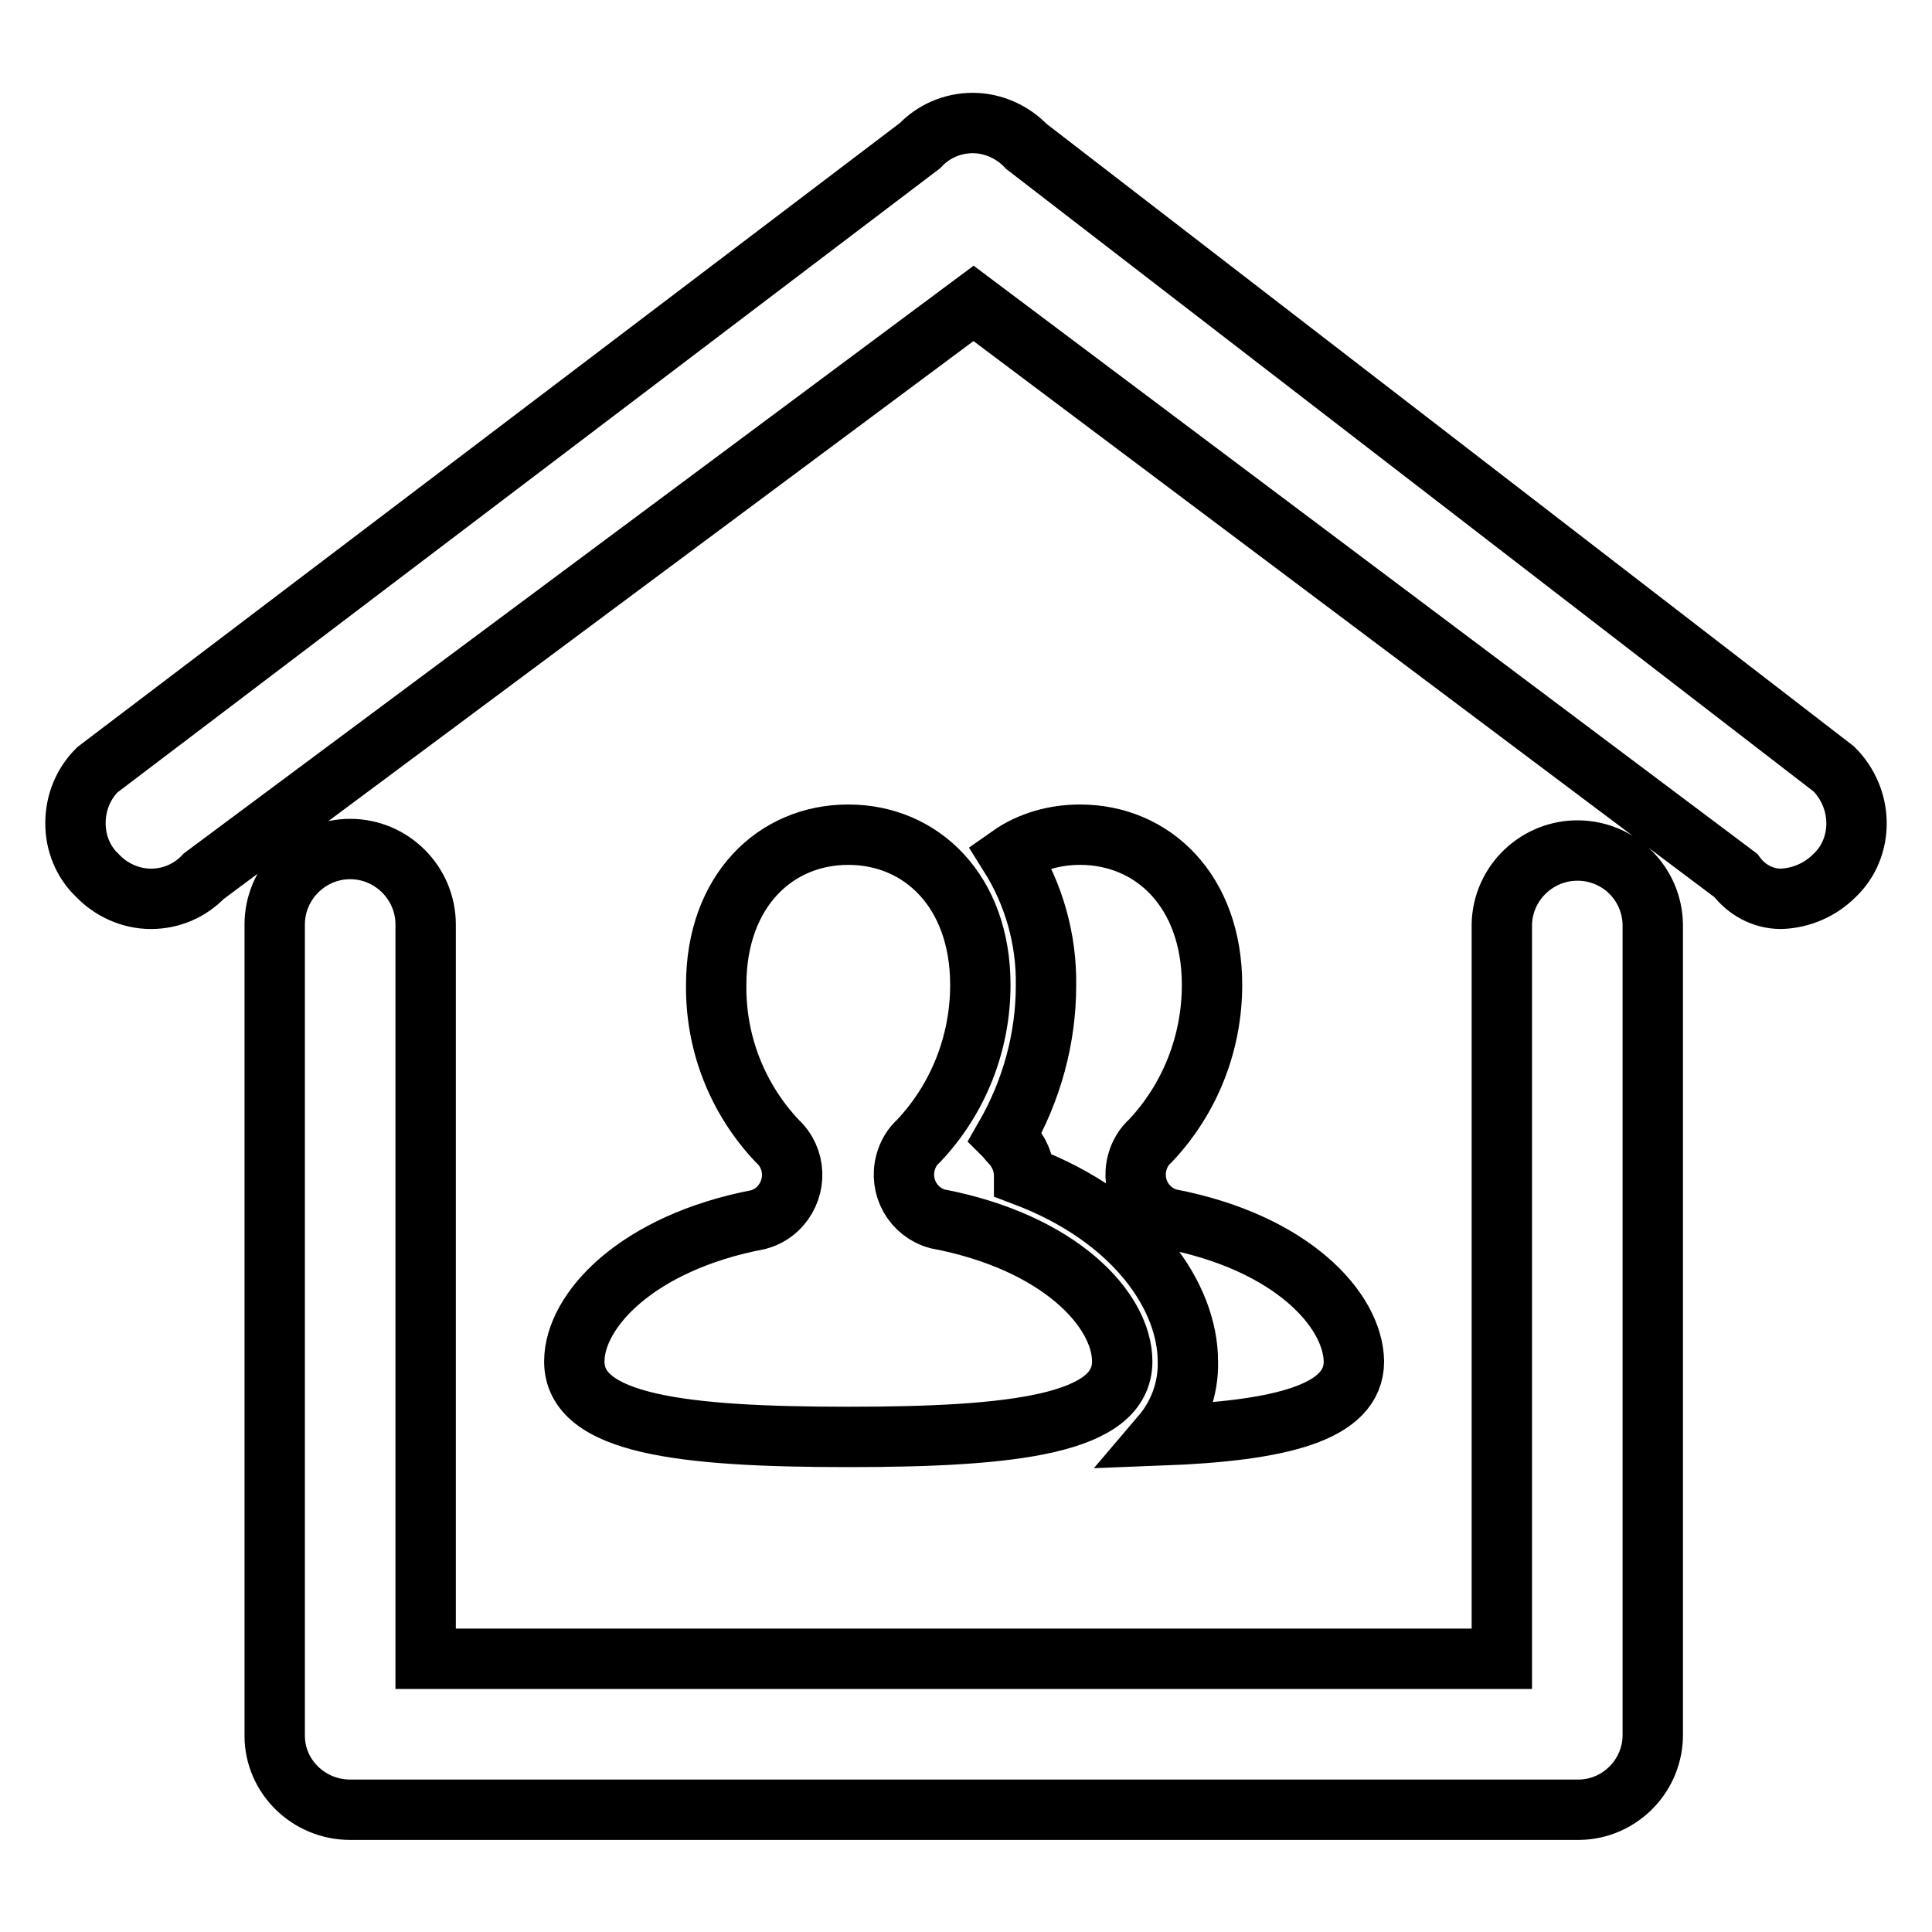
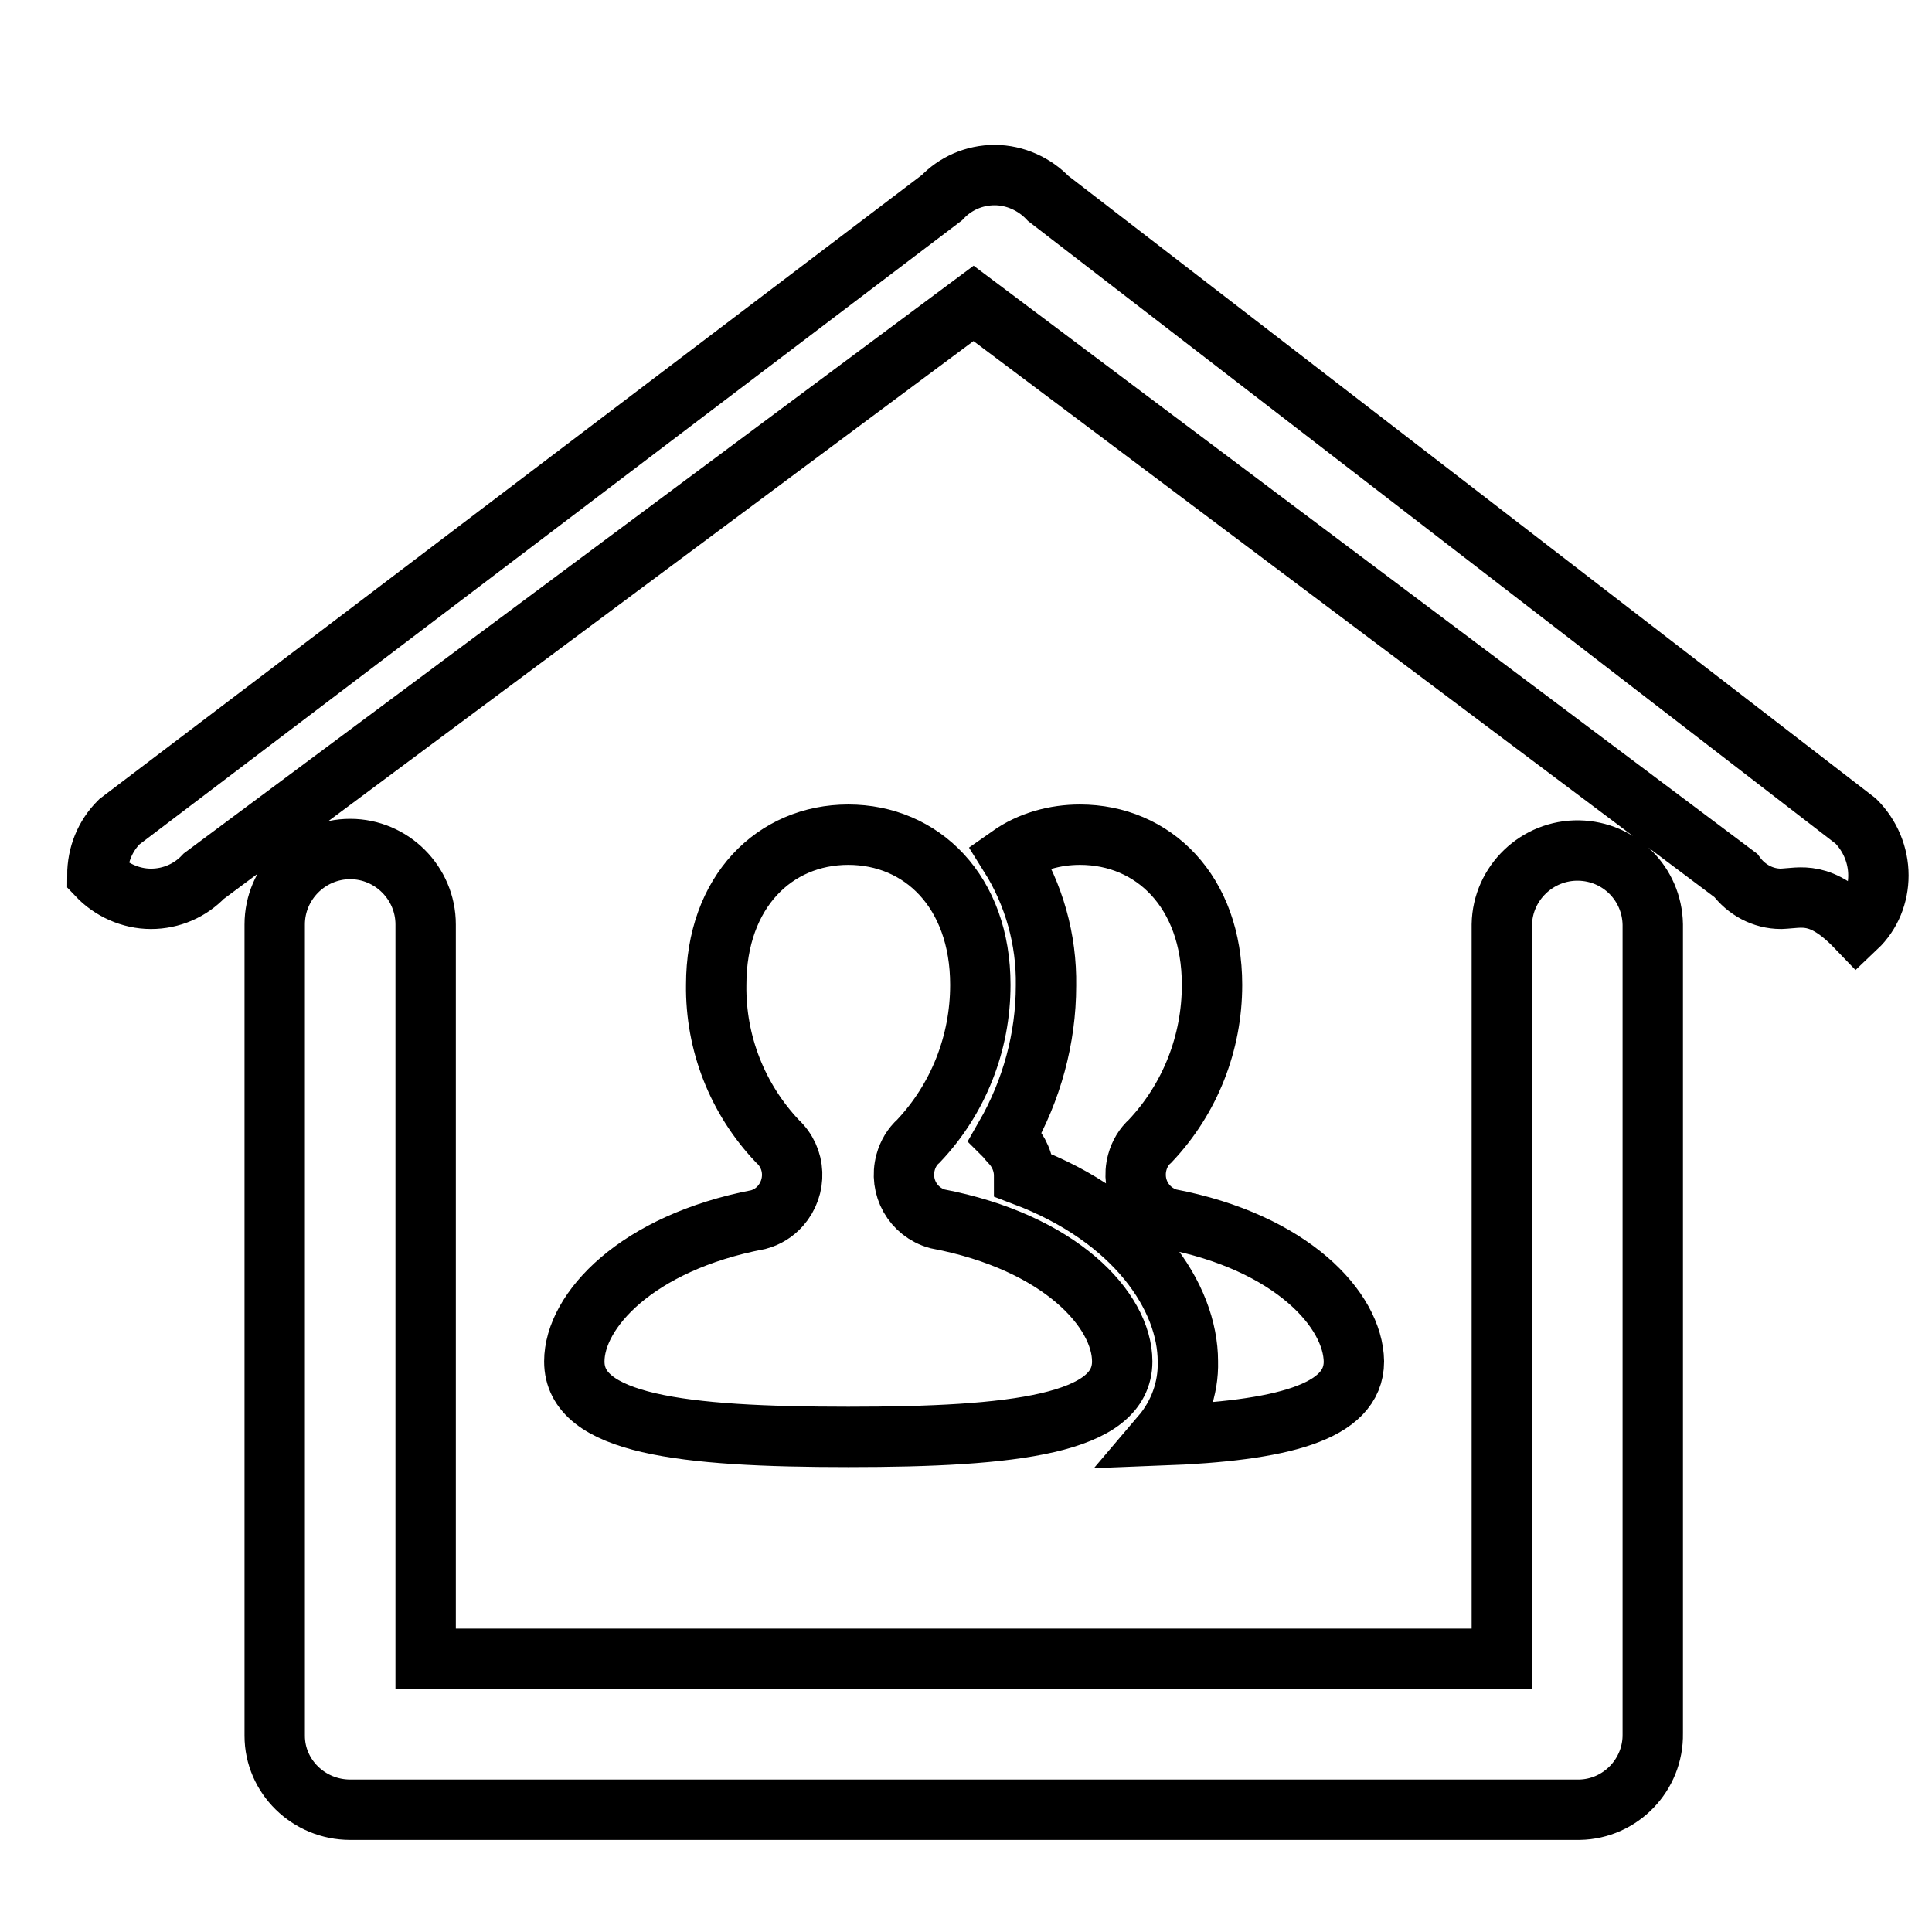
<svg xmlns="http://www.w3.org/2000/svg" version="1.1" x="0px" y="0px" viewBox="0 0 256 256" enable-background="new 0 0 256 256" xml:space="preserve">
  <g>
-     <path stroke-width="8" fill-opacity="0" stroke="#000000" d="M46.4,239.8c-5.5,0-10-4.4-10-9.8c0-0.1,0-0.1,0-0.2V122.5c0-5.5,4.5-10,10-10c5.5,0,10,4.5,10,10v97.3H199 v-97.3c0.1-5.5,4.7-9.9,10.2-9.8c5.4,0.1,9.7,4.4,9.8,9.8v107.2c0.1,5.5-4.3,10-9.7,10.1c-0.1,0-0.1,0-0.2,0H46.4z M236,119.1 c-2.4,0-4.6-1.2-6-3.1l-101-75.8L27,116.1c-1.8,1.9-4.3,3-7,3c-2.7,0-5.3-1.2-7.1-3.1c-1.9-1.8-2.9-4.3-2.9-6.9 c0-2.7,1-5.2,2.9-7.1l109-82.7c1.8-1.9,4.3-3,7-3c2.7,0,5.3,1.2,7.1,3.1l107,82.5c1.9,1.9,3,4.5,3,7.2c0,2.6-1,5.1-2.9,6.9 C241.2,117.9,238.7,119,236,119.1L236,119.1z M154.9,161.5c-3.2-0.9-5.1-4.2-4.2-7.5c0.3-1.1,0.9-2.1,1.7-2.8 c5.3-5.6,8.2-13,8.2-20.7c0-12.4-7.8-19.9-17.5-19.9c-3.3,0-6.6,0.9-9.3,2.8c3.2,5.1,4.9,11.1,4.8,17.2c0,7-1.9,13.9-5.4,20 c0.2,0.2,0.4,0.5,0.6,0.7h0c1.2,1.2,1.9,2.8,1.9,4.5c14.8,5.6,21.7,16.1,21.7,24.6c0.1,3.6-1.2,7.1-3.5,9.8 c15.8-0.6,25.5-3,25.5-9.8C179.3,173.6,171.2,164.6,154.9,161.5L154.9,161.5z M124.2,161.5c-3.2-0.9-5.1-4.2-4.2-7.5 c0.3-1.1,0.9-2.1,1.7-2.8c5.3-5.6,8.2-13,8.2-20.7c0-12.4-7.8-19.9-17.5-19.9s-17.5,7.5-17.5,19.9c-0.1,7.7,2.8,15.1,8.1,20.7h0 c2.5,2.3,2.6,6.1,0.4,8.6c-0.8,0.9-1.8,1.5-2.9,1.8c-16.2,3.1-24.4,12.1-24.4,18.8c0,8.3,14.2,10,36.3,10c22,0,36.3-1.7,36.3-10 C148.7,173.6,140.5,164.6,124.2,161.5z" />
+     <path stroke-width="8" fill-opacity="0" stroke="#000000" d="M46.4,239.8c-5.5,0-10-4.4-10-9.8c0-0.1,0-0.1,0-0.2V122.5c0-5.5,4.5-10,10-10c5.5,0,10,4.5,10,10v97.3H199 v-97.3c0.1-5.5,4.7-9.9,10.2-9.8c5.4,0.1,9.7,4.4,9.8,9.8v107.2c0.1,5.5-4.3,10-9.7,10.1c-0.1,0-0.1,0-0.2,0H46.4z M236,119.1 c-2.4,0-4.6-1.2-6-3.1l-101-75.8L27,116.1c-1.8,1.9-4.3,3-7,3c-2.7,0-5.3-1.2-7.1-3.1c0-2.7,1-5.2,2.9-7.1l109-82.7c1.8-1.9,4.3-3,7-3c2.7,0,5.3,1.2,7.1,3.1l107,82.5c1.9,1.9,3,4.5,3,7.2c0,2.6-1,5.1-2.9,6.9 C241.2,117.9,238.7,119,236,119.1L236,119.1z M154.9,161.5c-3.2-0.9-5.1-4.2-4.2-7.5c0.3-1.1,0.9-2.1,1.7-2.8 c5.3-5.6,8.2-13,8.2-20.7c0-12.4-7.8-19.9-17.5-19.9c-3.3,0-6.6,0.9-9.3,2.8c3.2,5.1,4.9,11.1,4.8,17.2c0,7-1.9,13.9-5.4,20 c0.2,0.2,0.4,0.5,0.6,0.7h0c1.2,1.2,1.9,2.8,1.9,4.5c14.8,5.6,21.7,16.1,21.7,24.6c0.1,3.6-1.2,7.1-3.5,9.8 c15.8-0.6,25.5-3,25.5-9.8C179.3,173.6,171.2,164.6,154.9,161.5L154.9,161.5z M124.2,161.5c-3.2-0.9-5.1-4.2-4.2-7.5 c0.3-1.1,0.9-2.1,1.7-2.8c5.3-5.6,8.2-13,8.2-20.7c0-12.4-7.8-19.9-17.5-19.9s-17.5,7.5-17.5,19.9c-0.1,7.7,2.8,15.1,8.1,20.7h0 c2.5,2.3,2.6,6.1,0.4,8.6c-0.8,0.9-1.8,1.5-2.9,1.8c-16.2,3.1-24.4,12.1-24.4,18.8c0,8.3,14.2,10,36.3,10c22,0,36.3-1.7,36.3-10 C148.7,173.6,140.5,164.6,124.2,161.5z" />
  </g>
</svg>